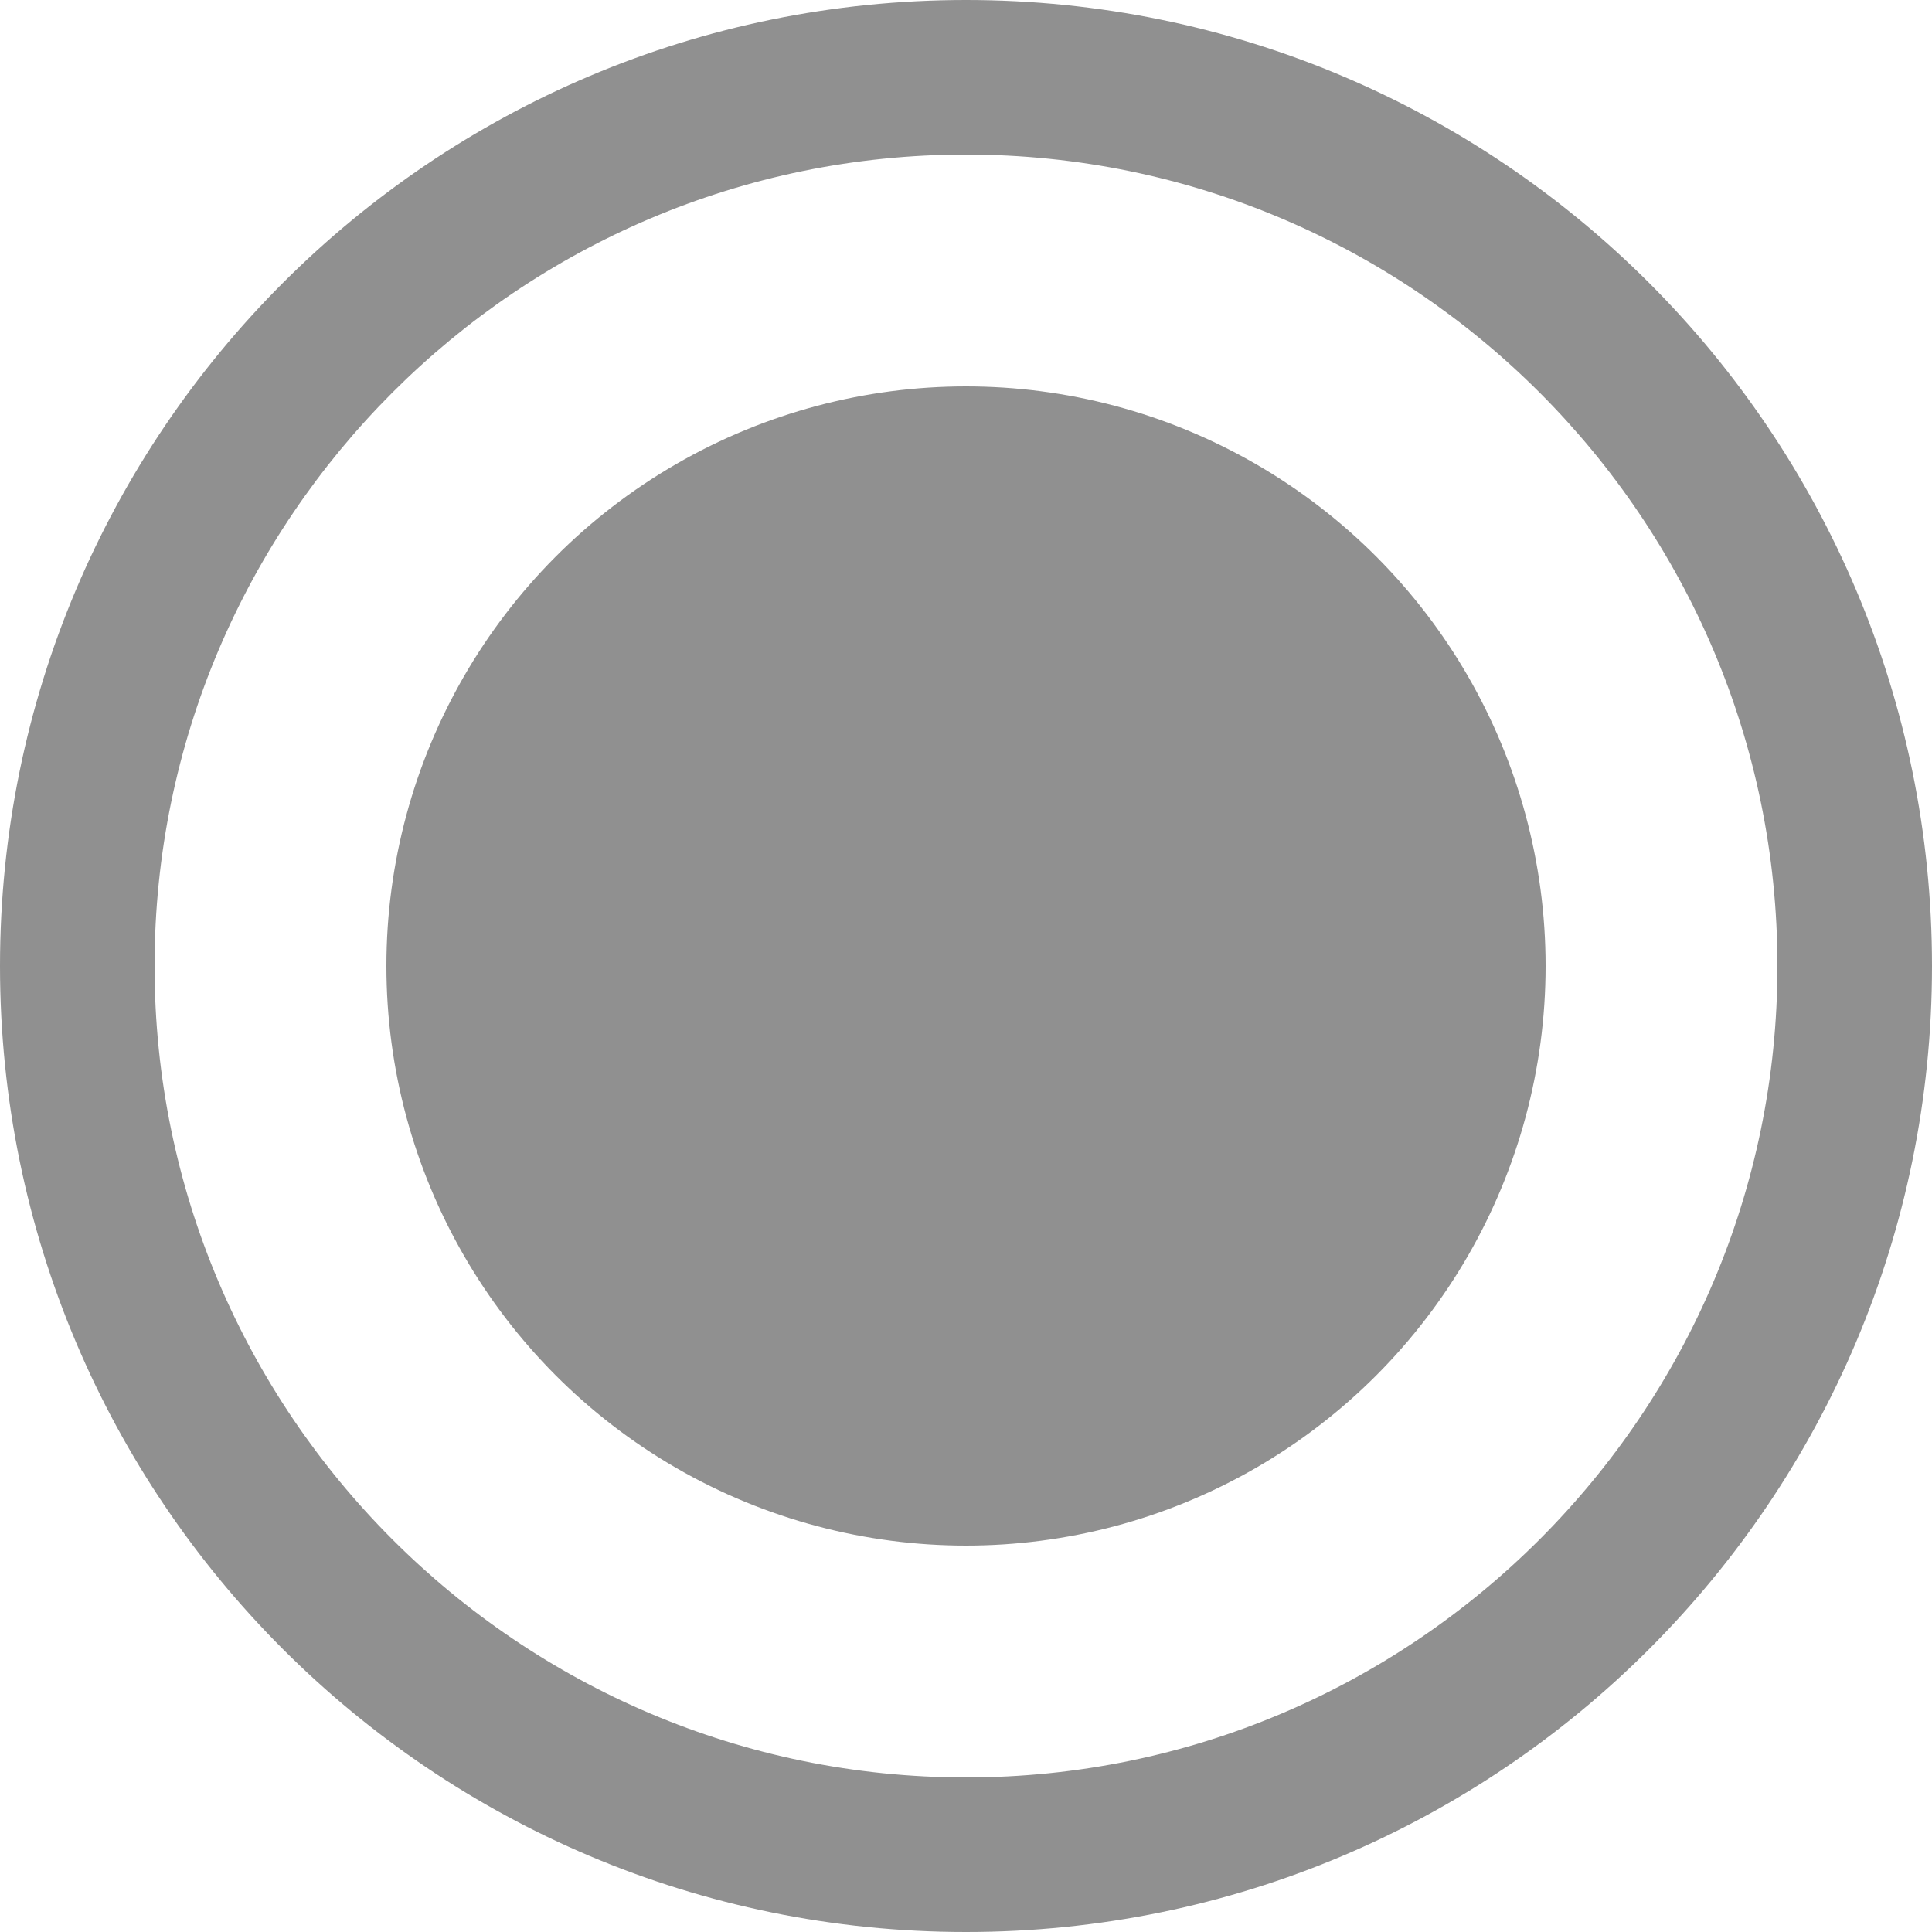
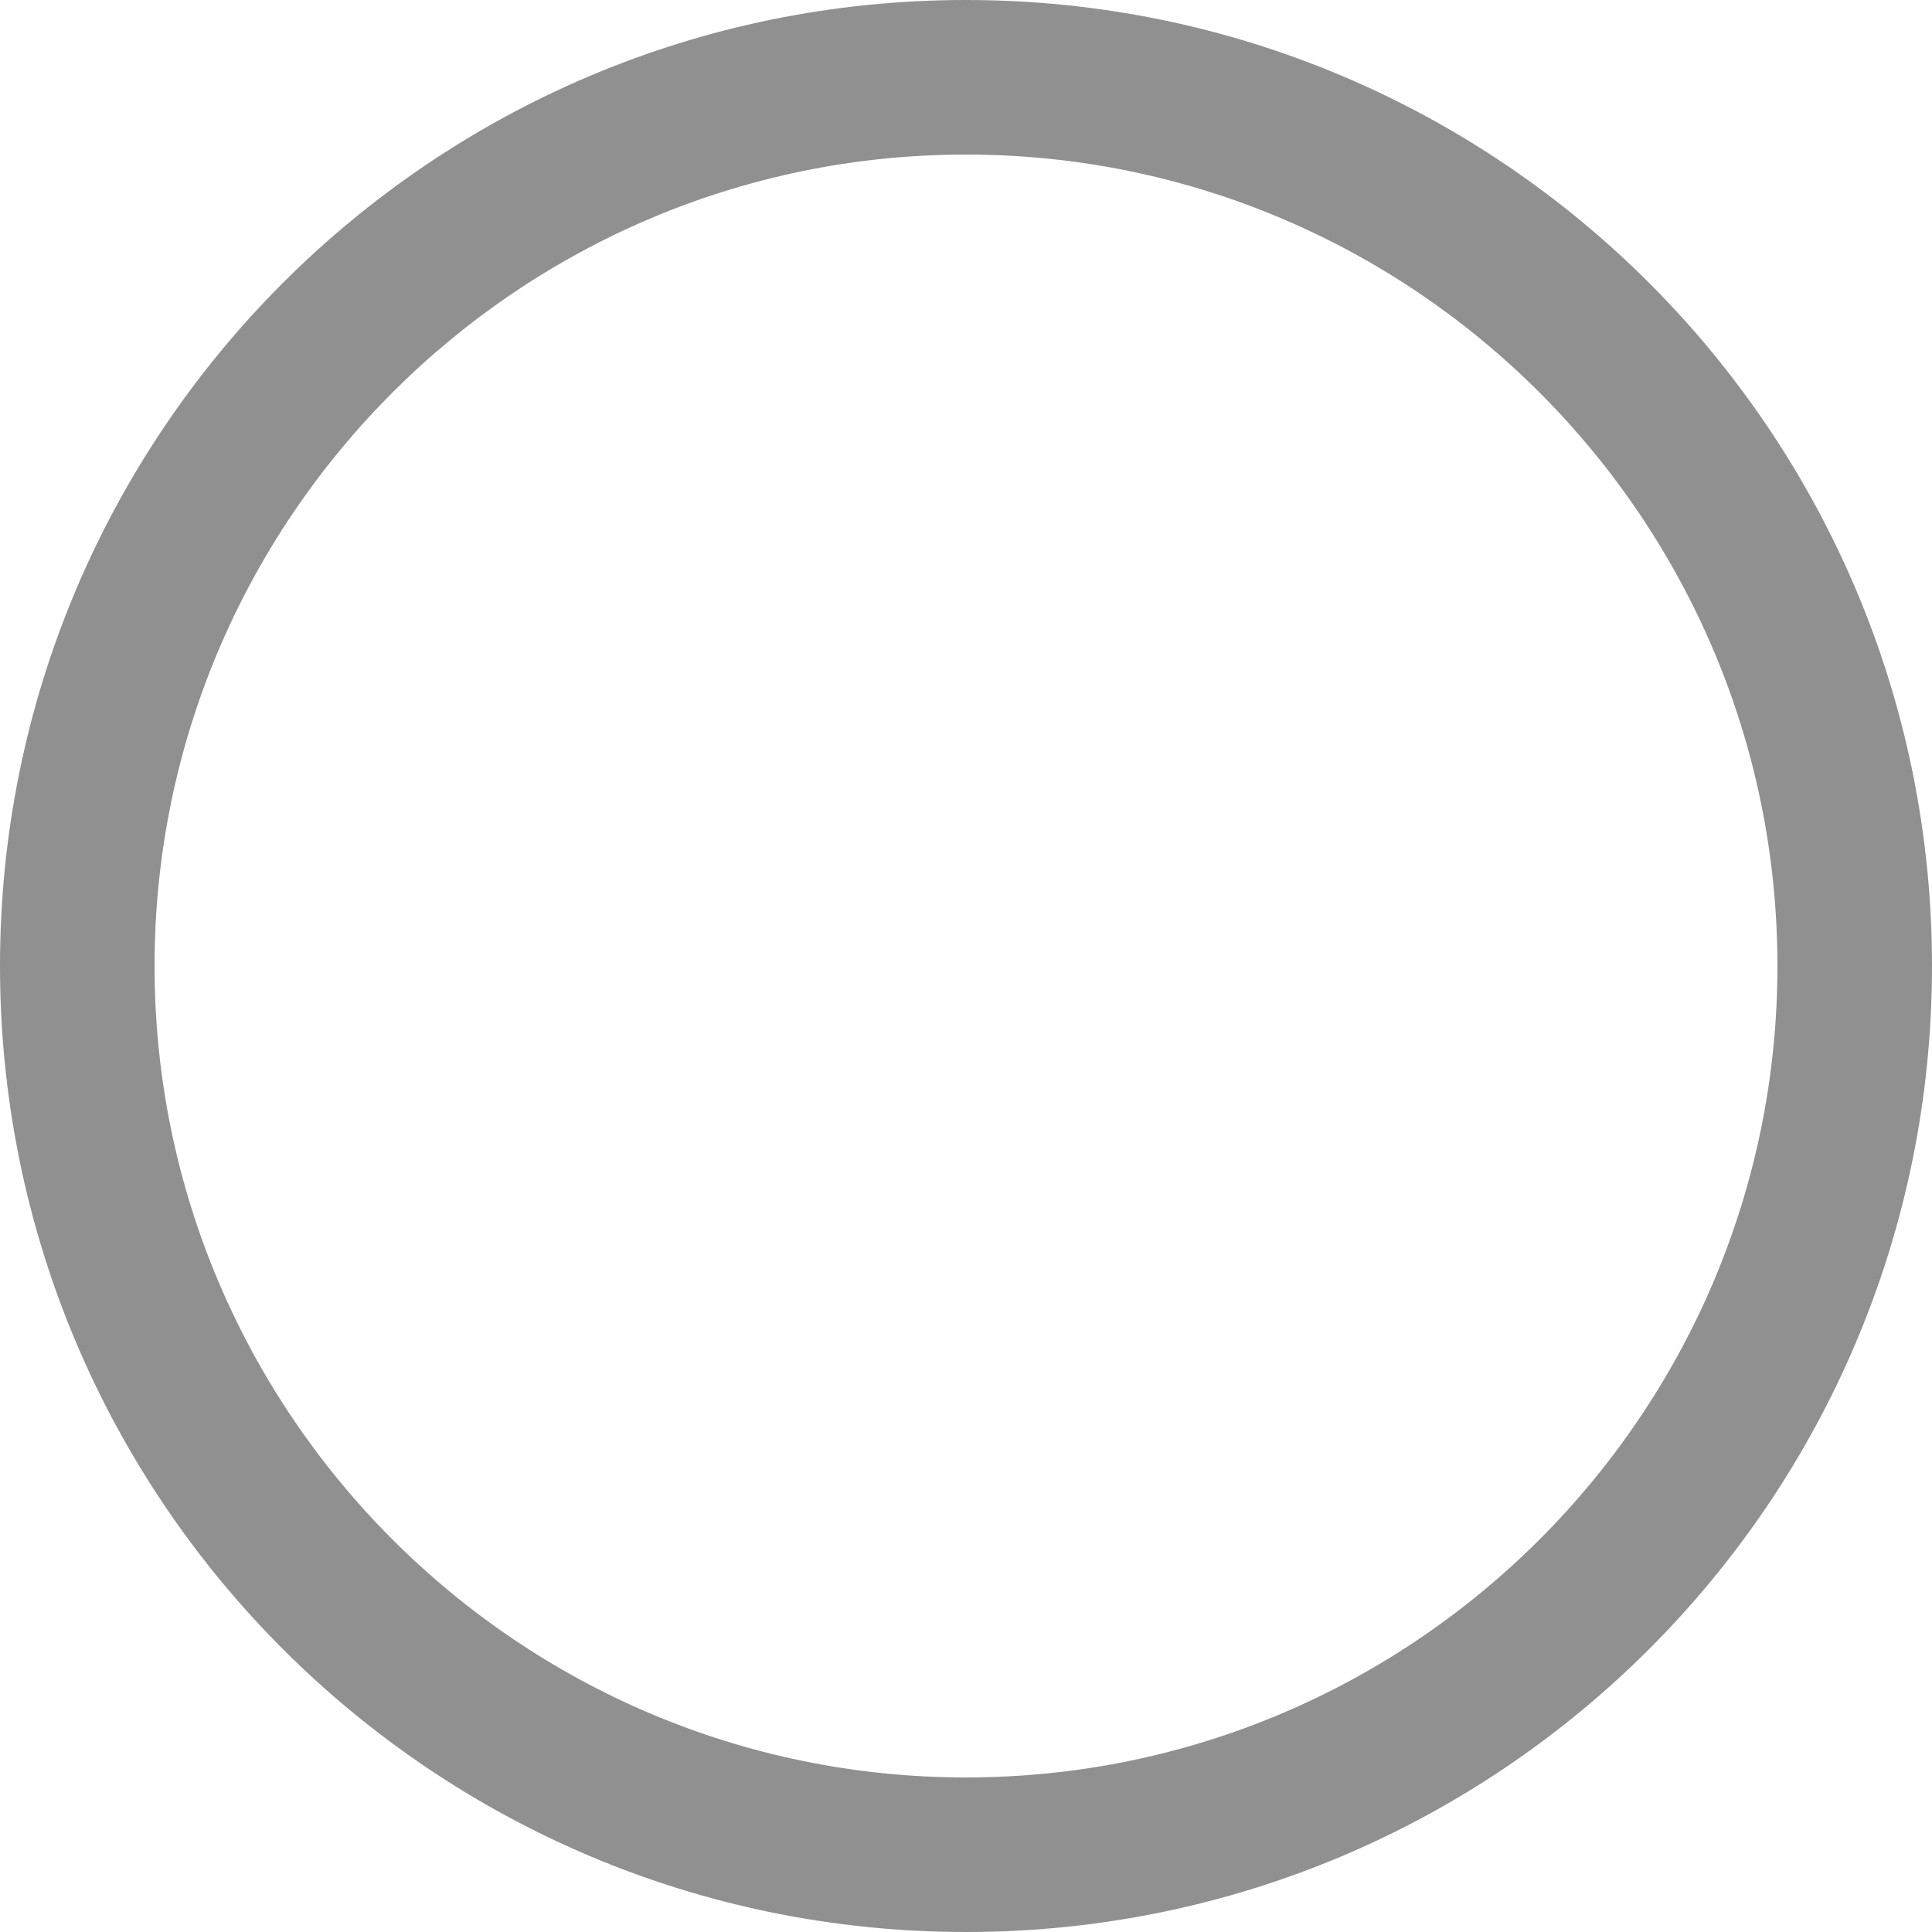
<svg xmlns="http://www.w3.org/2000/svg" id="Layer_1" x="0px" y="0px" viewBox="0 0 50 50" style="enable-background:new 0 0 50 50;" xml:space="preserve">
  <style type="text/css"> .st0{fill:#909090;} </style>
  <g>
    <path class="st0" d="M25,4c11.58,0,21,9.42,21,21s-9.42,21-21,21S4,36.58,4,25S13.42,4,25,4 M25,0C11.19,0,0,11.19,0,25 s11.19,25,25,25s25-11.19,25-25S38.81,0,25,0L25,0z" />
  </g>
  <g>
-     <circle class="st0" cx="25" cy="25" r="15" />
-   </g>
+     </g>
</svg>